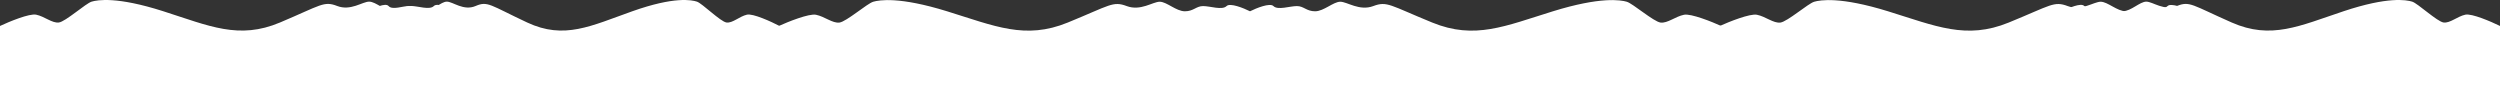
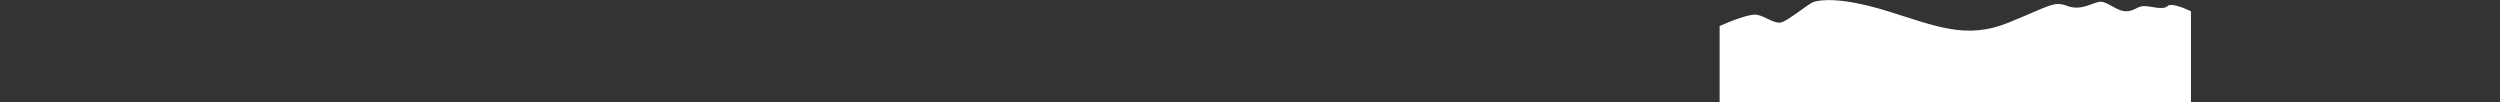
<svg xmlns="http://www.w3.org/2000/svg" width="1440" height="59" viewBox="0 0 1440 59" fill="none">
  <rect x="0" y="0" width="1440" height="59" fill="#333333" stroke="none" />
-   <path d="M20.827 8.452C16.952 7.652 5.328 12.456 0 14.958V59H263V6.45C259.448 4.615 251.86 1.446 249.923 3.448C247.501 5.95 240.72 3.448 236.845 3.448C232.971 3.448 231.517 6.45 226.674 6.45C221.831 6.45 216.503 0.945 212.628 0.945C208.753 0.945 201.972 6.45 194.223 3.448C186.473 0.445 185.02 2.947 161.287 12.957C137.554 22.966 120.602 14.958 93.963 6.45C67.324 -2.058 56.184 -0.056 52.794 0.945C49.403 1.946 37.779 12.456 33.904 12.957C30.029 13.457 25.67 9.453 20.827 8.452Z" fill="white" />
-   <path d="M470 8.5C466 7.7 454 12.5 448.5 15V59H720V6.5C716.333 4.667 708.5 1.5 706.5 3.5C704 6 697 3.5 693 3.5C689 3.5 687.5 6.5 682.5 6.5C677.5 6.5 672 1 668 1C664 1 657 6.5 649 3.5C641 0.5 639.5 3 615 13C590.5 23 573 15 545.5 6.5C518 -2 506.5 -9.47714e-06 503 1C499.5 2 487.5 12.5 483.5 13C479.5 13.5 475 9.5 470 8.5Z" fill="white" />
  <path d="M1012 8.5C1008 7.7 996 12.5 990.5 15V59H1262V6.5C1258.33 4.667 1250.5 1.5 1248.5 3.5C1246 6 1239 3.5 1235 3.5C1231 3.5 1229.5 6.5 1224.5 6.5C1219.5 6.5 1214 1 1210 1C1206 1 1199 6.5 1191 3.5C1183 0.5 1181.5 3 1157 13C1132.5 23 1115 15 1087.5 6.5C1060 -2 1048.5 -9.47714e-06 1045 1C1041.5 2 1029.5 12.5 1025.5 13C1021.5 13.5 1017 9.5 1012 8.5Z" fill="white" />
-   <path d="M430.232 8.452C433.724 7.652 444.199 12.456 449 14.958V59H212V6.45C215.201 4.615 222.039 1.446 223.785 3.448C225.967 5.95 232.077 3.448 235.569 3.448C239.061 3.448 240.37 6.45 244.735 6.45C249.099 6.45 253.901 0.945 257.392 0.945C260.884 0.945 266.994 6.45 273.978 3.448C280.961 0.445 282.271 2.947 303.657 12.957C325.044 22.966 340.32 14.958 364.326 6.45C388.331 -2.058 398.37 -0.056 401.425 0.945C404.481 1.946 414.956 12.456 418.448 12.957C421.939 13.457 425.867 9.453 430.232 8.452Z" fill="white" />
-   <path d="M970 8.5C974 7.7 986 12.5 991.5 15V59H720V6.5C723.667 4.667 731.5 1.5 733.5 3.5C736 6 743 3.5 747 3.5C751 3.5 752.5 6.5 757.5 6.5C762.5 6.5 768 1 772 1C776 1 783 6.5 791 3.5C799 0.5 800.5 3 825 13C849.5 23 867 15 894.5 6.5C922 -2 933.5 -9.47714e-06 937 1C940.5 2 952.5 12.5 956.5 13C960.5 13.5 965 9.5 970 8.5Z" fill="white" />
-   <path d="M1420.04 8.452C1423.76 7.652 1434.9 12.456 1440 14.958V59H1188V6.45C1191.4 4.615 1198.67 1.446 1200.53 3.448C1202.85 5.95 1209.35 3.448 1213.06 3.448C1216.77 3.448 1218.17 6.45 1222.81 6.45C1227.45 6.45 1232.55 0.945 1236.27 0.945C1239.98 0.945 1246.48 6.45 1253.9 3.448C1261.33 0.445 1262.72 2.947 1285.46 12.957C1308.2 22.966 1324.44 14.958 1349.97 6.45C1375.49 -2.058 1386.17 -0.056 1389.41 0.945C1392.66 1.946 1403.8 12.456 1407.51 12.957C1411.23 13.457 1415.4 9.453 1420.04 8.452Z" fill="white" />
</svg>